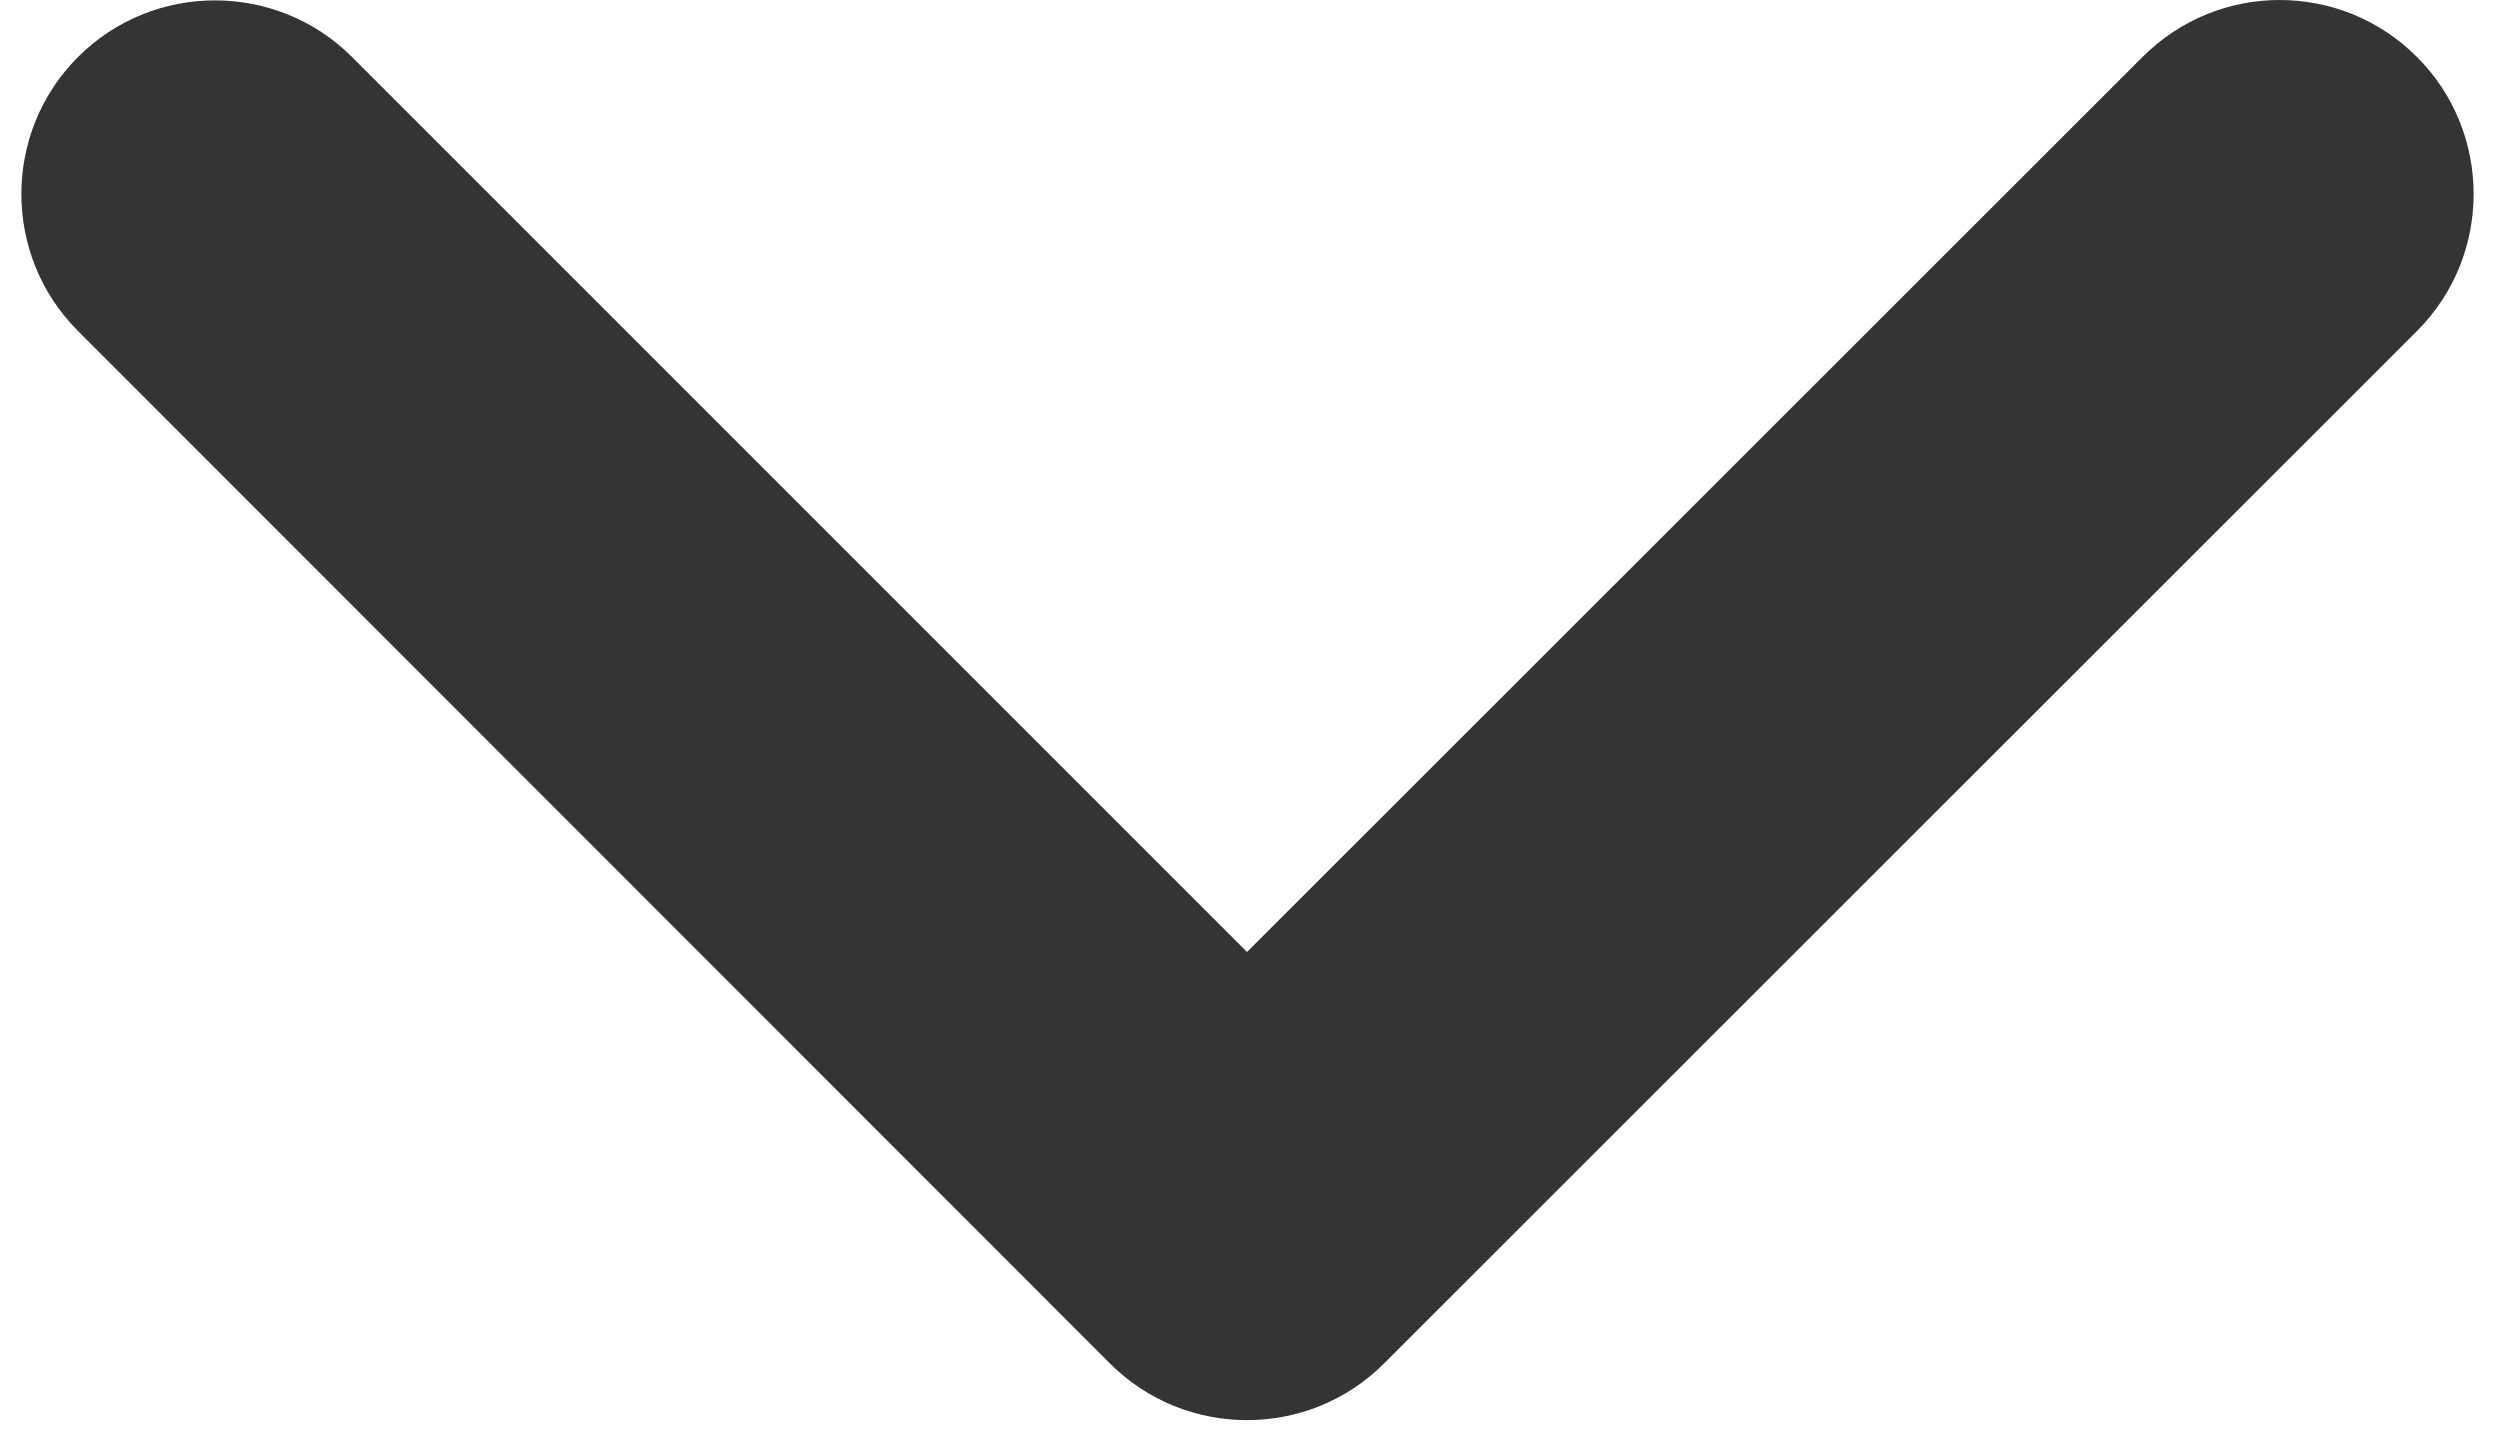
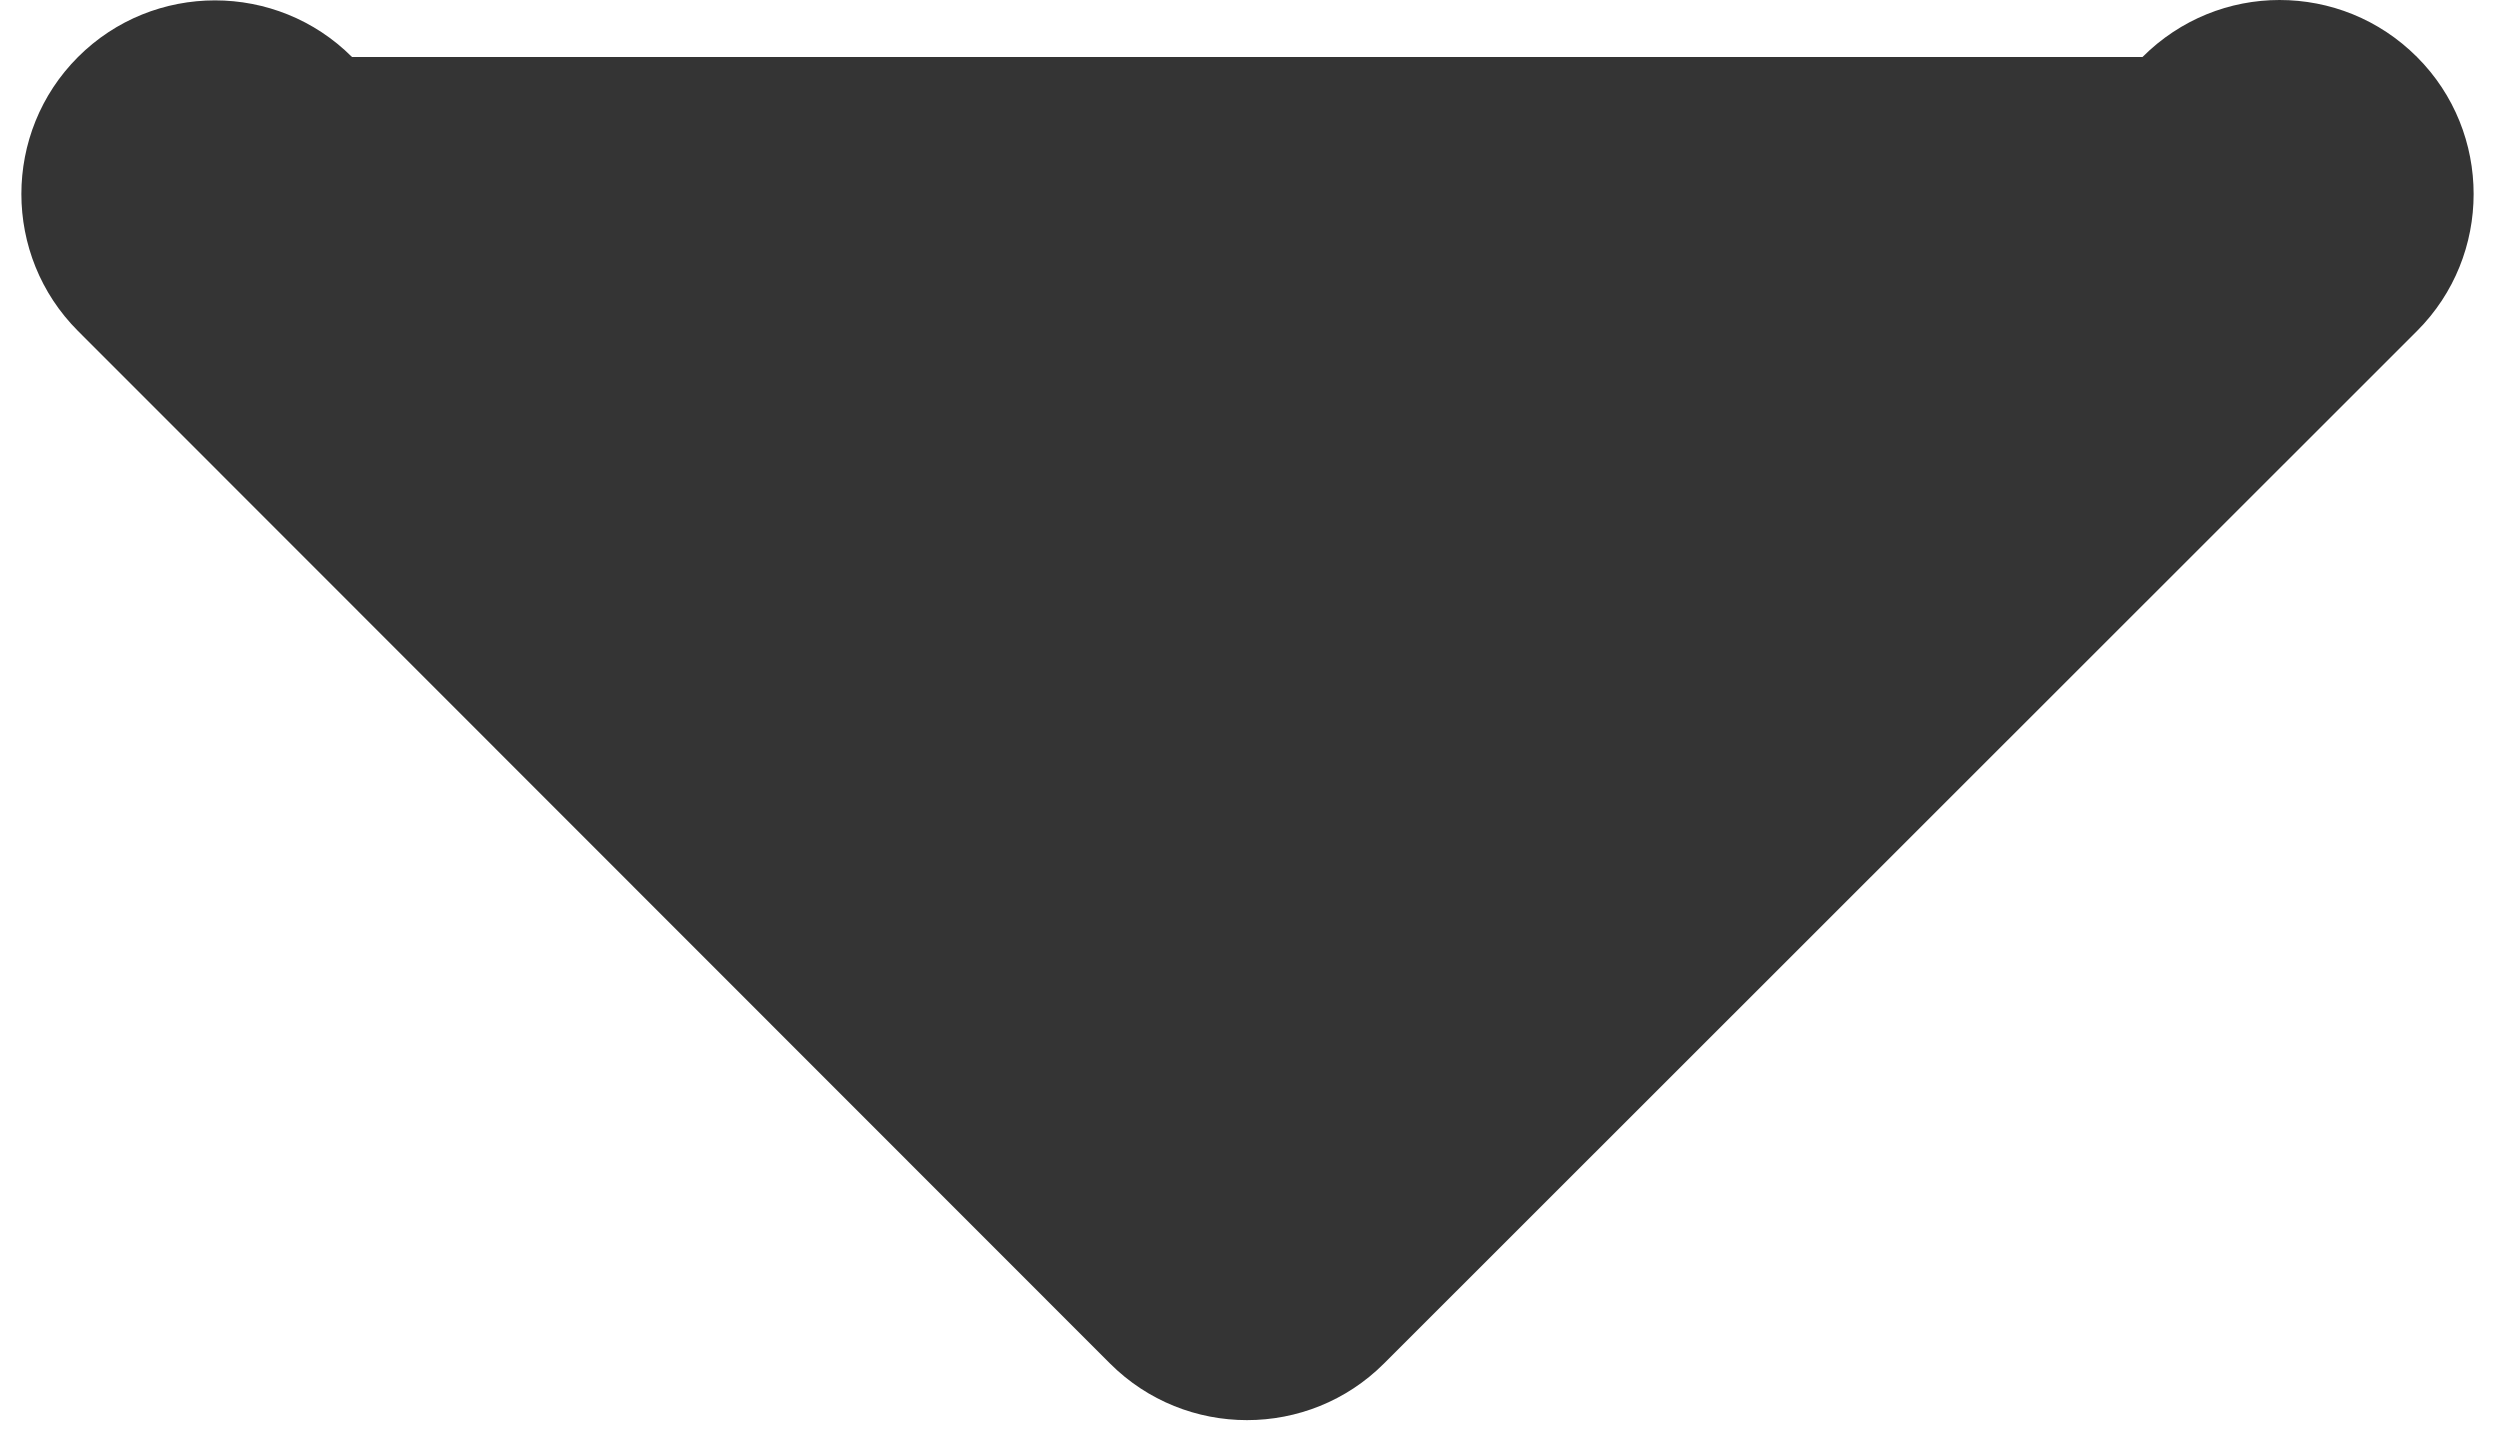
<svg xmlns="http://www.w3.org/2000/svg" width="50" height="29" viewBox="0 0 50 29" fill="none">
-   <path d="M45.59 0C44.6 0 43.61 0.38 42.85 1.14L24.94 19.04L7.04 1.14C5.53 -0.37 3.07 -0.37 1.56 1.14C0.05 2.65 0.05 5.11 1.56 6.62L22.2 27.27C23.71 28.78 26.17 28.78 27.68 27.27L48.34 6.62C49.85 5.11 49.85 2.65 48.34 1.14C47.58 0.38 46.59 0 45.59 0Z" fill="#343434" />
+   <path d="M45.59 0C44.6 0 43.61 0.38 42.85 1.14L7.04 1.14C5.53 -0.37 3.07 -0.37 1.56 1.14C0.05 2.65 0.05 5.11 1.56 6.62L22.2 27.27C23.71 28.78 26.17 28.78 27.68 27.27L48.34 6.62C49.85 5.11 49.85 2.65 48.34 1.14C47.58 0.38 46.59 0 45.59 0Z" fill="#343434" />
</svg>